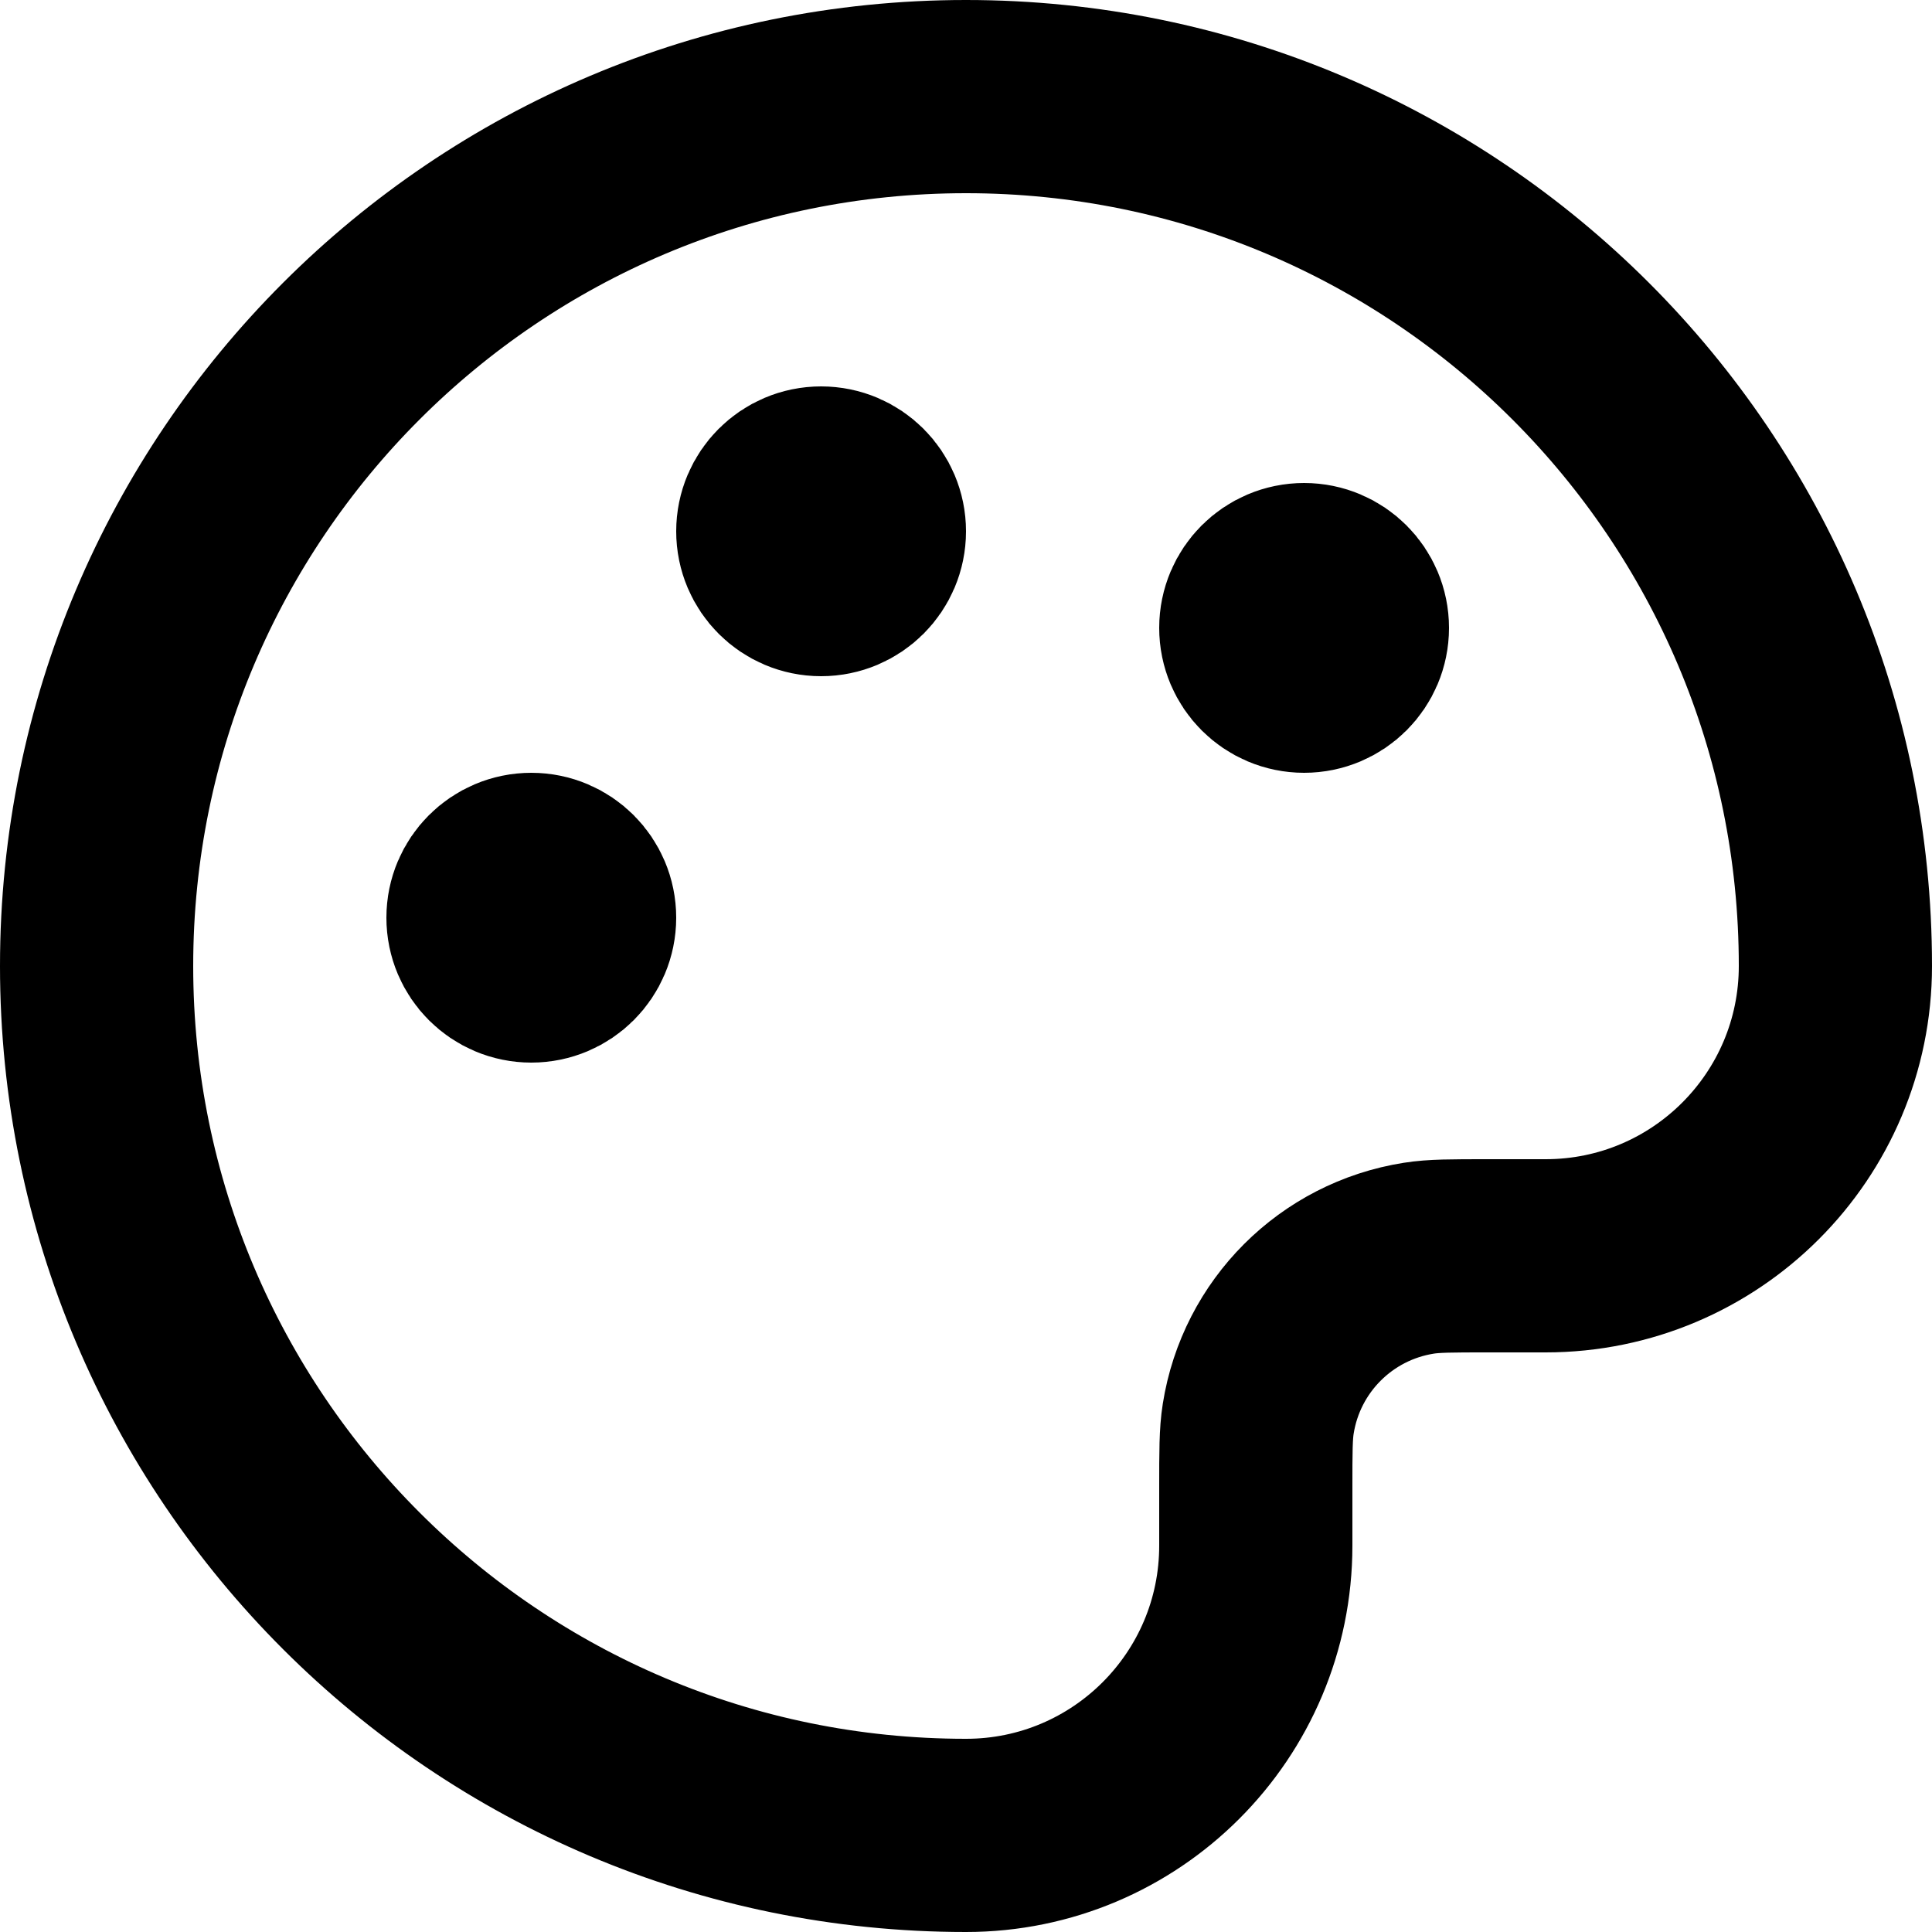
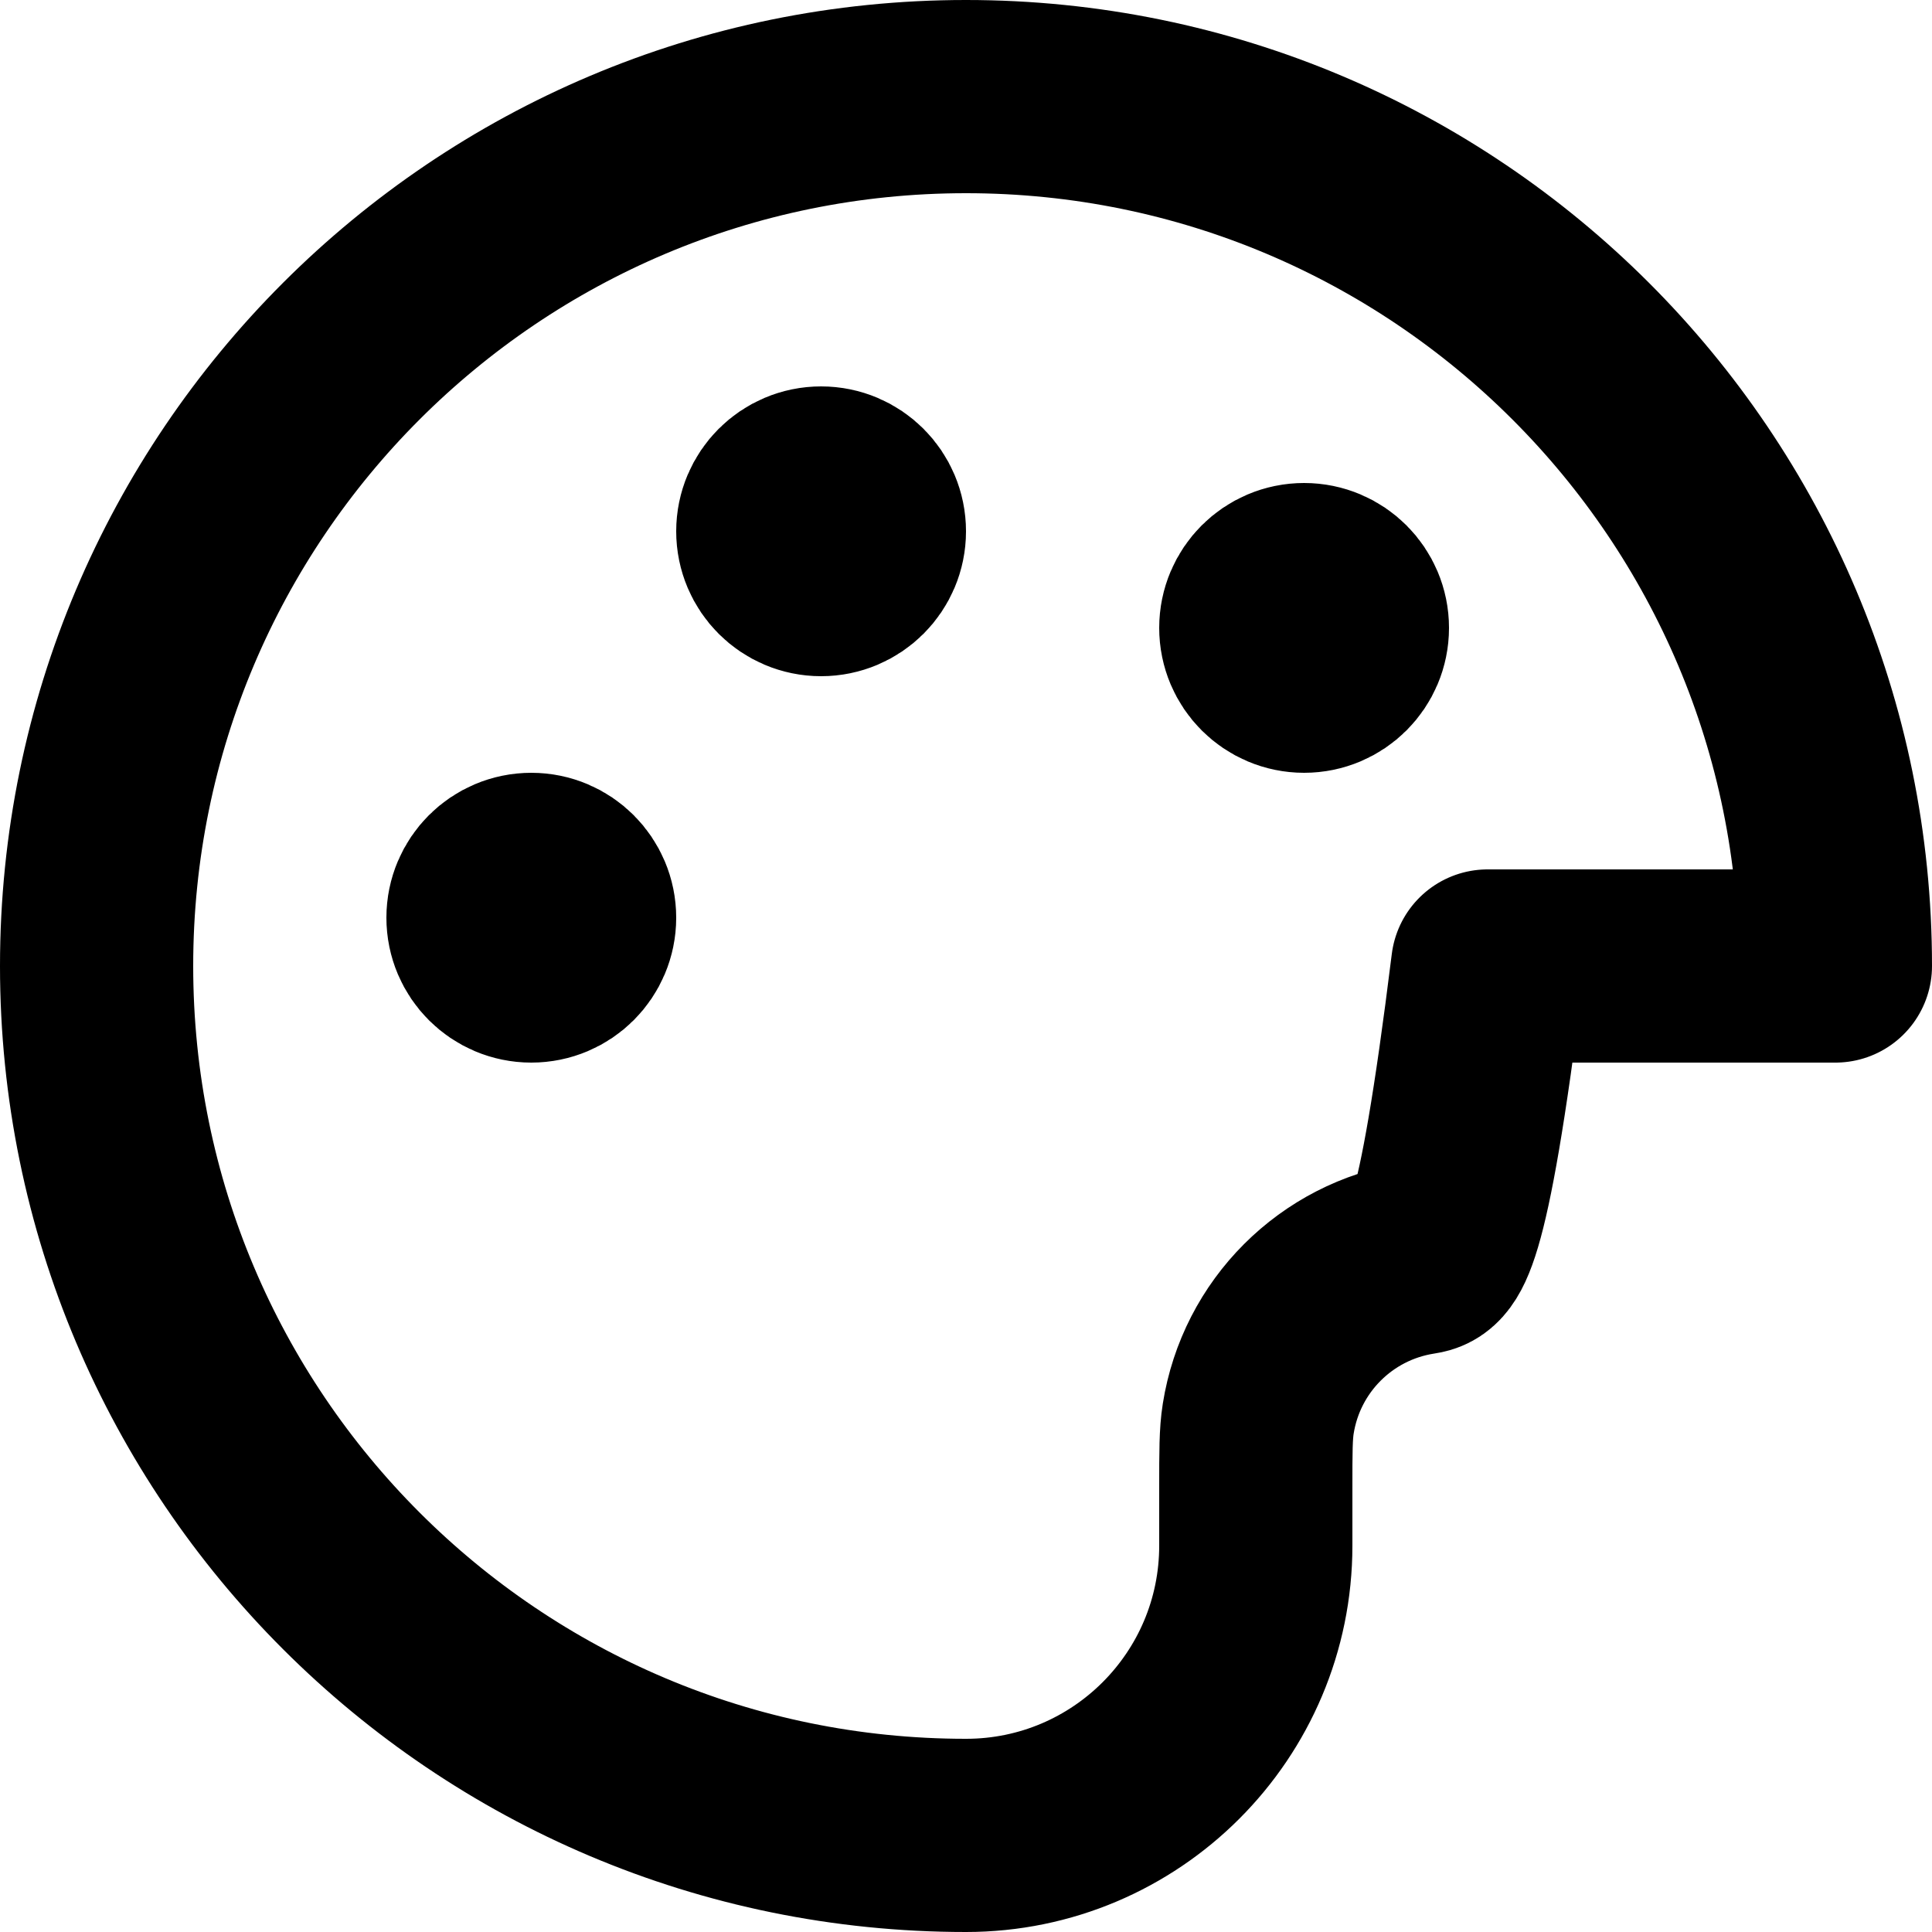
<svg xmlns="http://www.w3.org/2000/svg" width="20" height="20" viewBox="0 0 20 20" fill="none">
-   <path d="M13.5 6.5H13.51M8.5 5.5H8.51M5.5 9.5H5.51M10 19C5.029 19 1 14.971 1 10C1 5.029 5.029 1 10 1C14.971 1 19 5.029 19 10C19 11.657 17.657 13 16 13H15.4C15.028 13 14.843 13 14.687 13.025C13.831 13.16 13.16 13.831 13.025 14.687C13 14.843 13 15.028 13 15.4V16C13 17.657 11.657 19 10 19ZM14 6.5C14 6.776 13.776 7 13.5 7C13.224 7 13 6.776 13 6.5C13 6.224 13.224 6 13.5 6C13.776 6 14 6.224 14 6.5ZM9 5.5C9 5.776 8.776 6 8.5 6C8.224 6 8 5.776 8 5.5C8 5.224 8.224 5 8.5 5C8.776 5 9 5.224 9 5.5ZM6 9.5C6 9.776 5.776 10 5.5 10C5.224 10 5 9.776 5 9.5C5 9.224 5.224 9 5.5 9C5.776 9 6 9.224 6 9.5Z" stroke="black" stroke-width="2" stroke-linecap="round" stroke-linejoin="round" />
+   <path d="M13.5 6.5H13.51M8.5 5.5H8.51M5.5 9.5H5.51M10 19C5.029 19 1 14.971 1 10C1 5.029 5.029 1 10 1C14.971 1 19 5.029 19 10H15.4C15.028 13 14.843 13 14.687 13.025C13.831 13.16 13.16 13.831 13.025 14.687C13 14.843 13 15.028 13 15.4V16C13 17.657 11.657 19 10 19ZM14 6.5C14 6.776 13.776 7 13.5 7C13.224 7 13 6.776 13 6.5C13 6.224 13.224 6 13.5 6C13.776 6 14 6.224 14 6.5ZM9 5.5C9 5.776 8.776 6 8.5 6C8.224 6 8 5.776 8 5.5C8 5.224 8.224 5 8.5 5C8.776 5 9 5.224 9 5.5ZM6 9.5C6 9.776 5.776 10 5.5 10C5.224 10 5 9.776 5 9.5C5 9.224 5.224 9 5.5 9C5.776 9 6 9.224 6 9.5Z" stroke="black" stroke-width="2" stroke-linecap="round" stroke-linejoin="round" />
</svg>